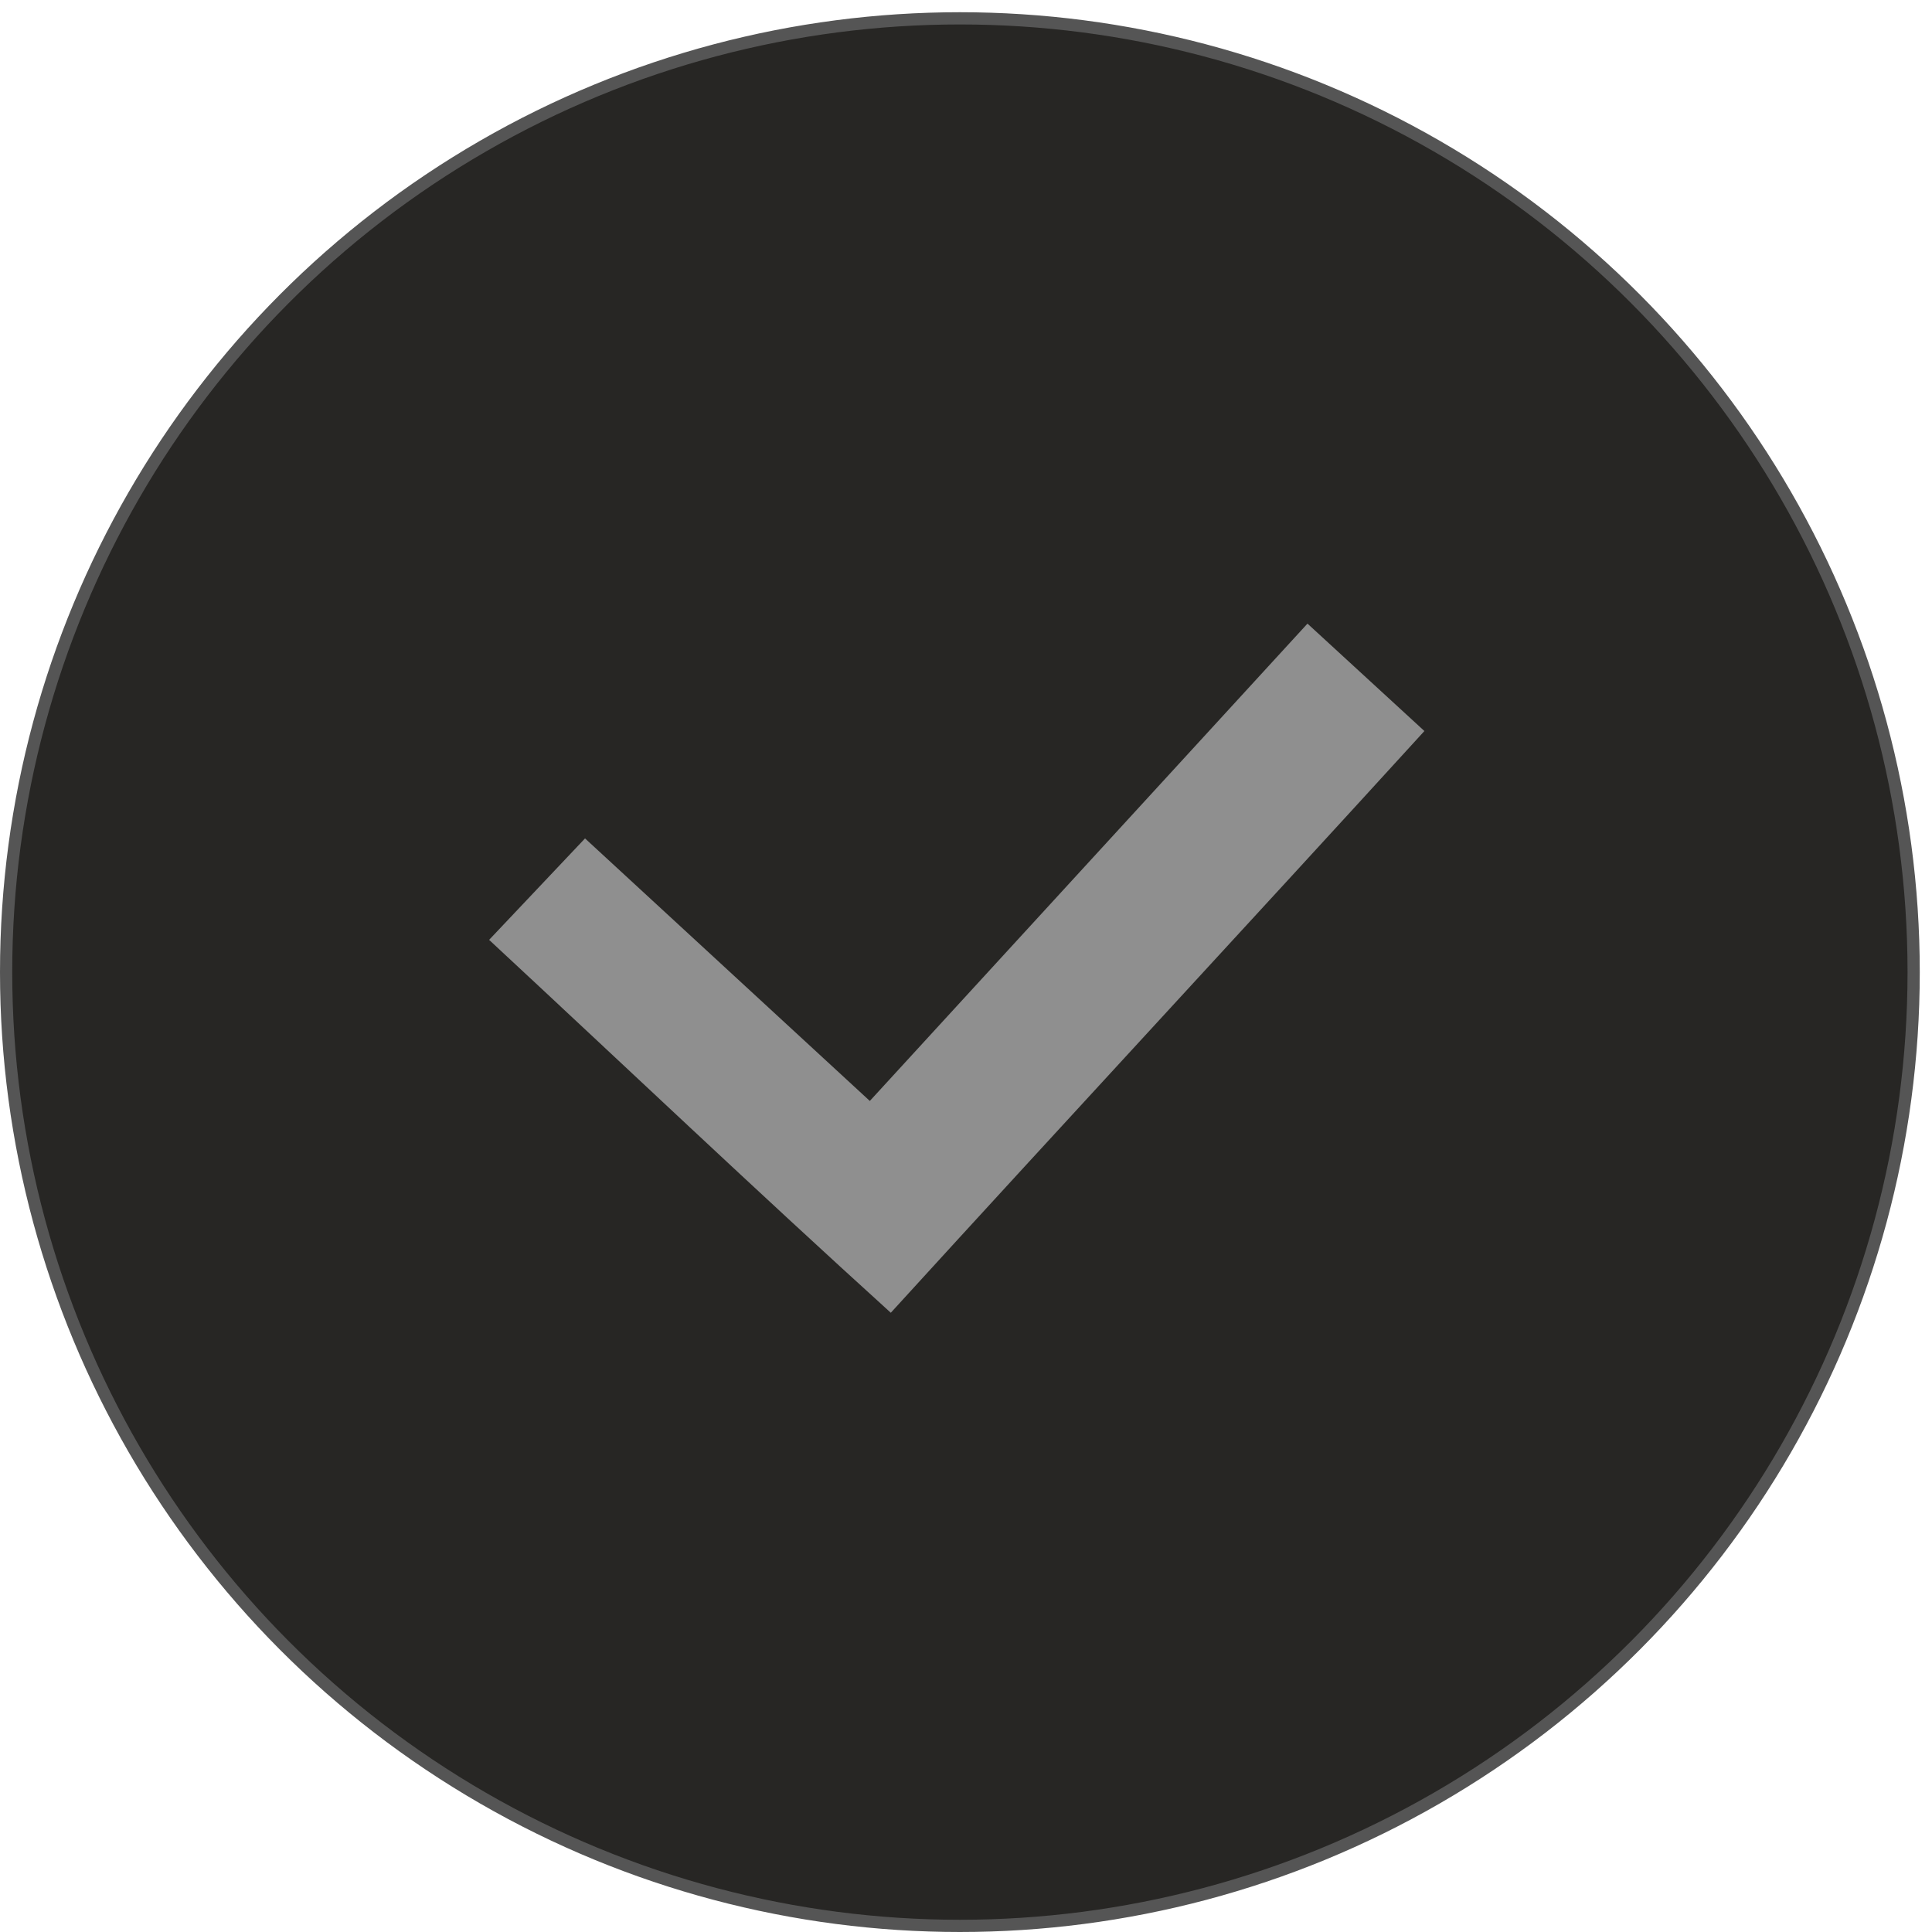
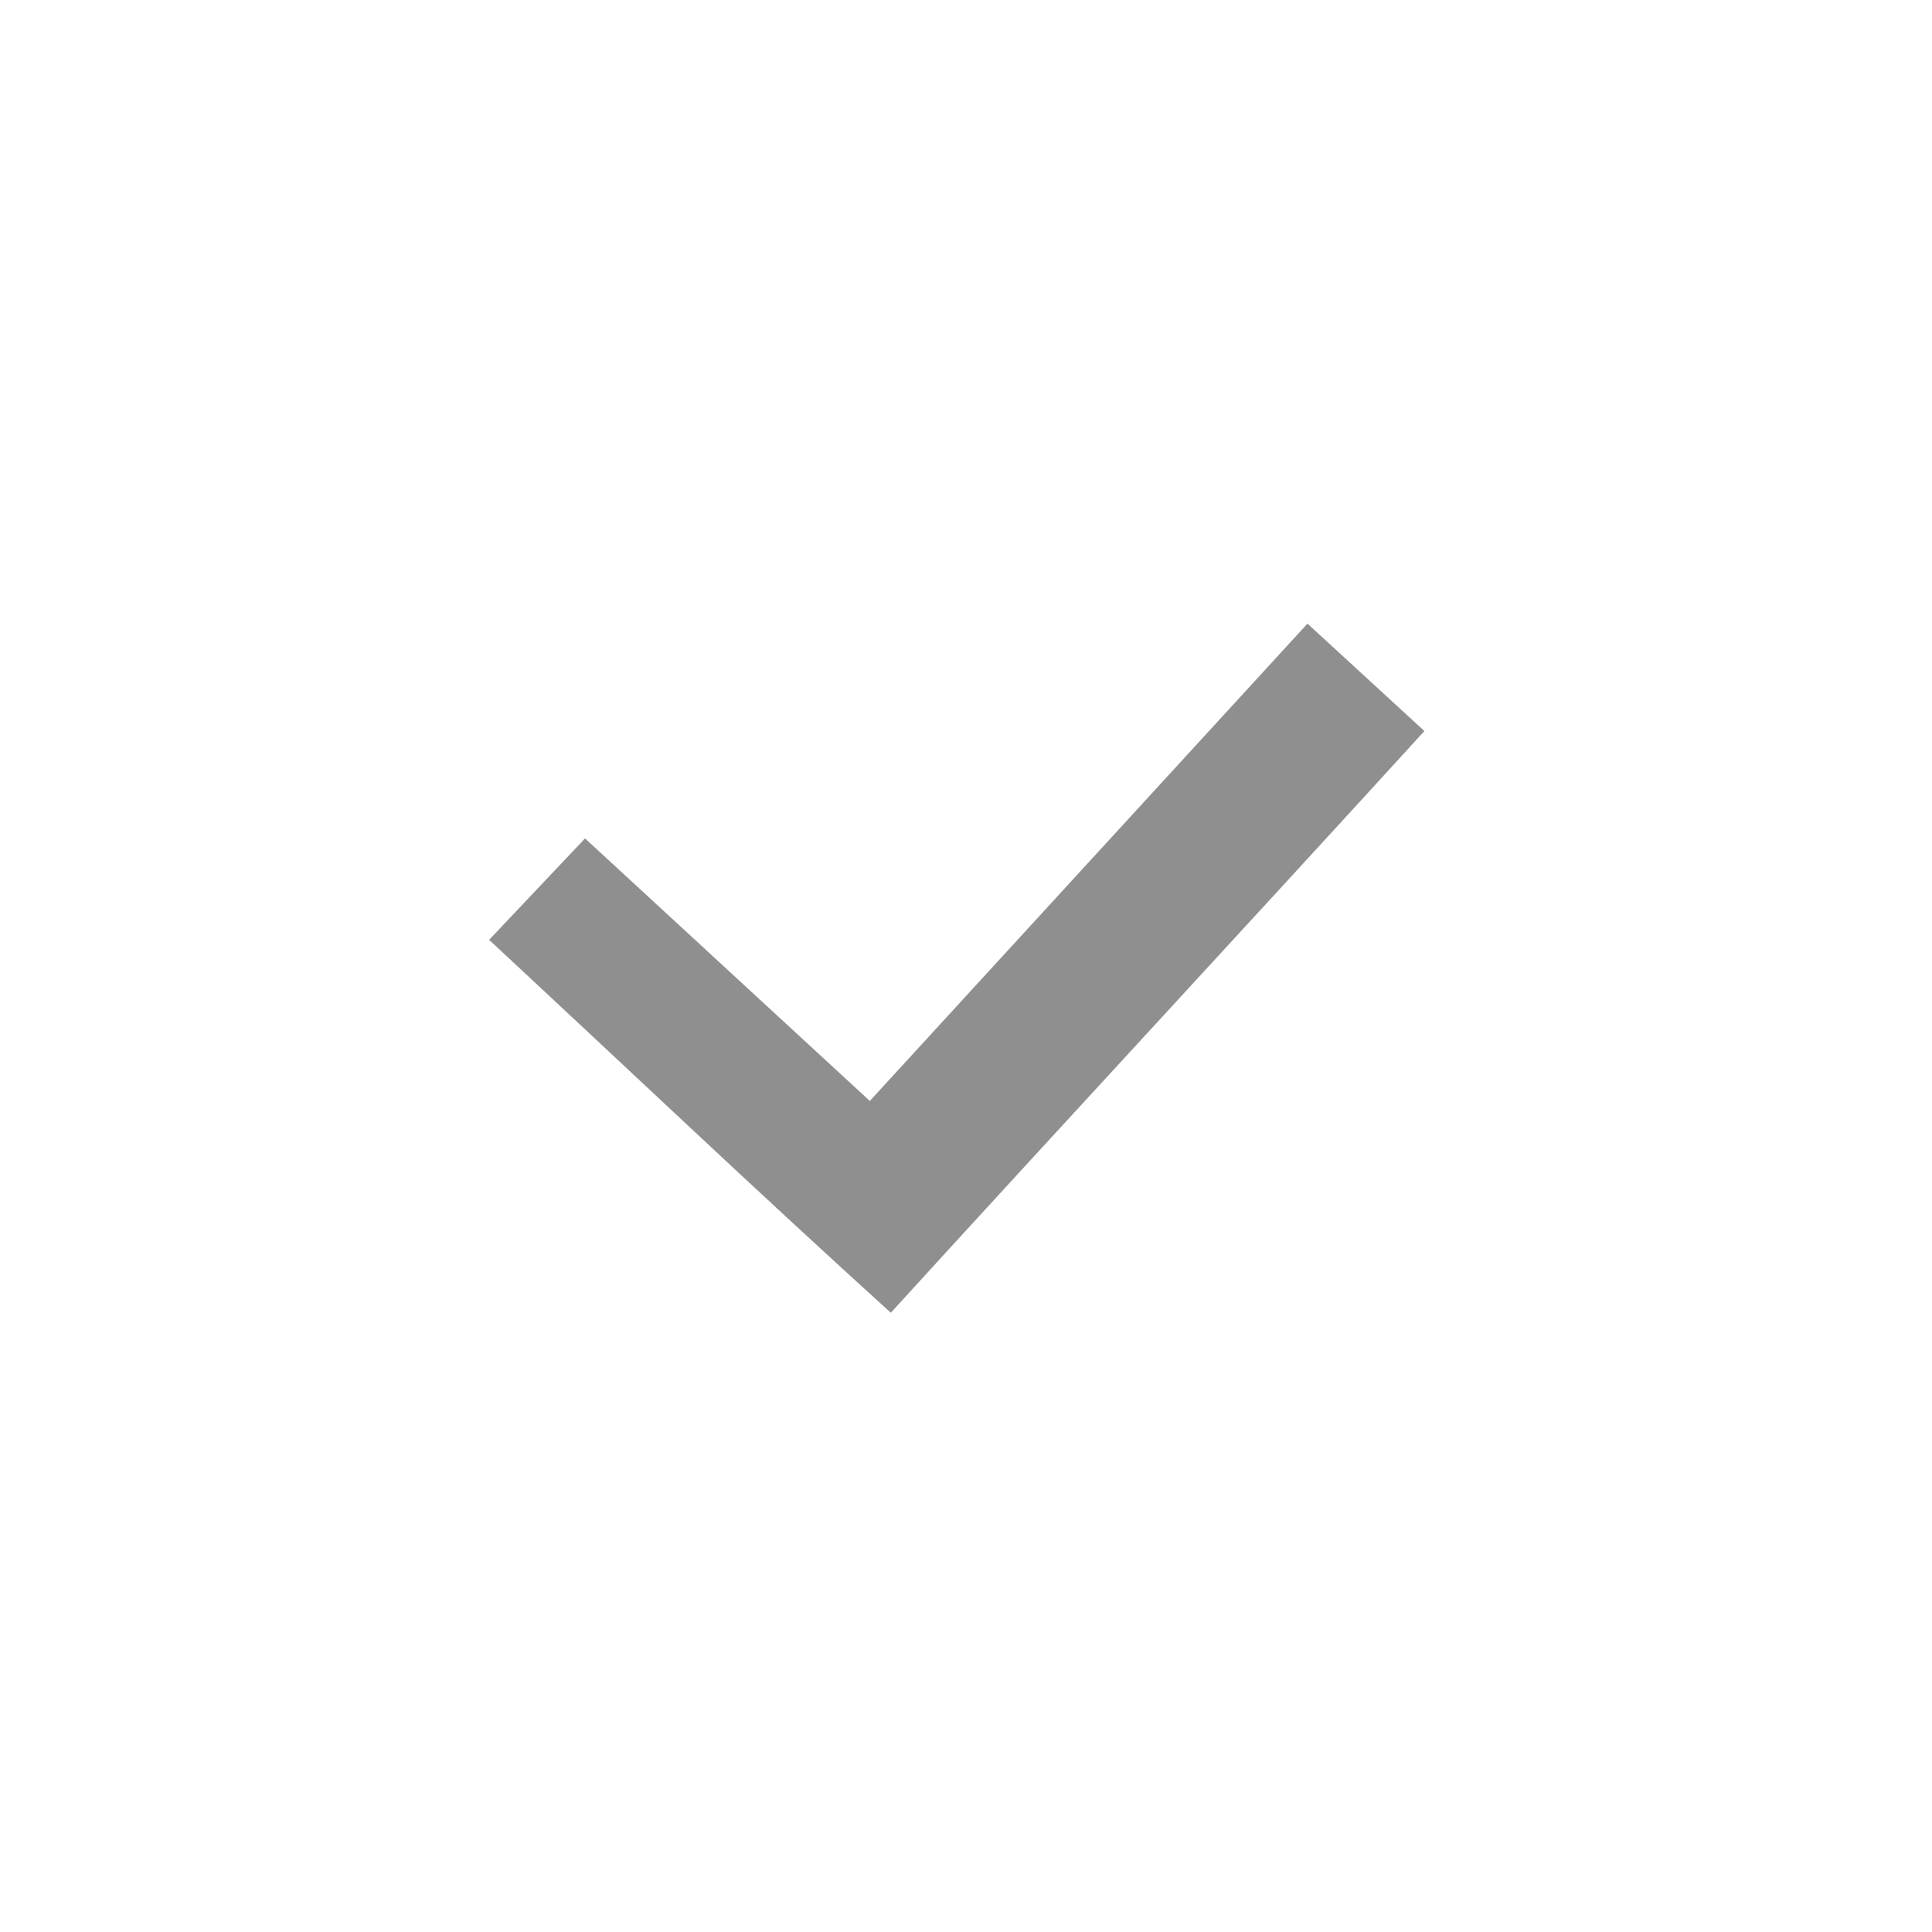
<svg xmlns="http://www.w3.org/2000/svg" width="79" height="79" viewBox="0 0 79 79" fill="none">
-   <circle cx="39.25" cy="39.75" r="39" fill="#272624" stroke="#555555" stroke-width="0.5" />
  <path fill-rule="evenodd" clip-rule="evenodd" d="M20 38.431L23.922 34.283L35.567 45.018L53.463 25.5L58.244 29.892C51.012 37.821 43.657 45.75 36.425 53.679C30.909 48.678 25.516 43.554 20 38.431Z" fill="#8F8F8F" />
</svg>